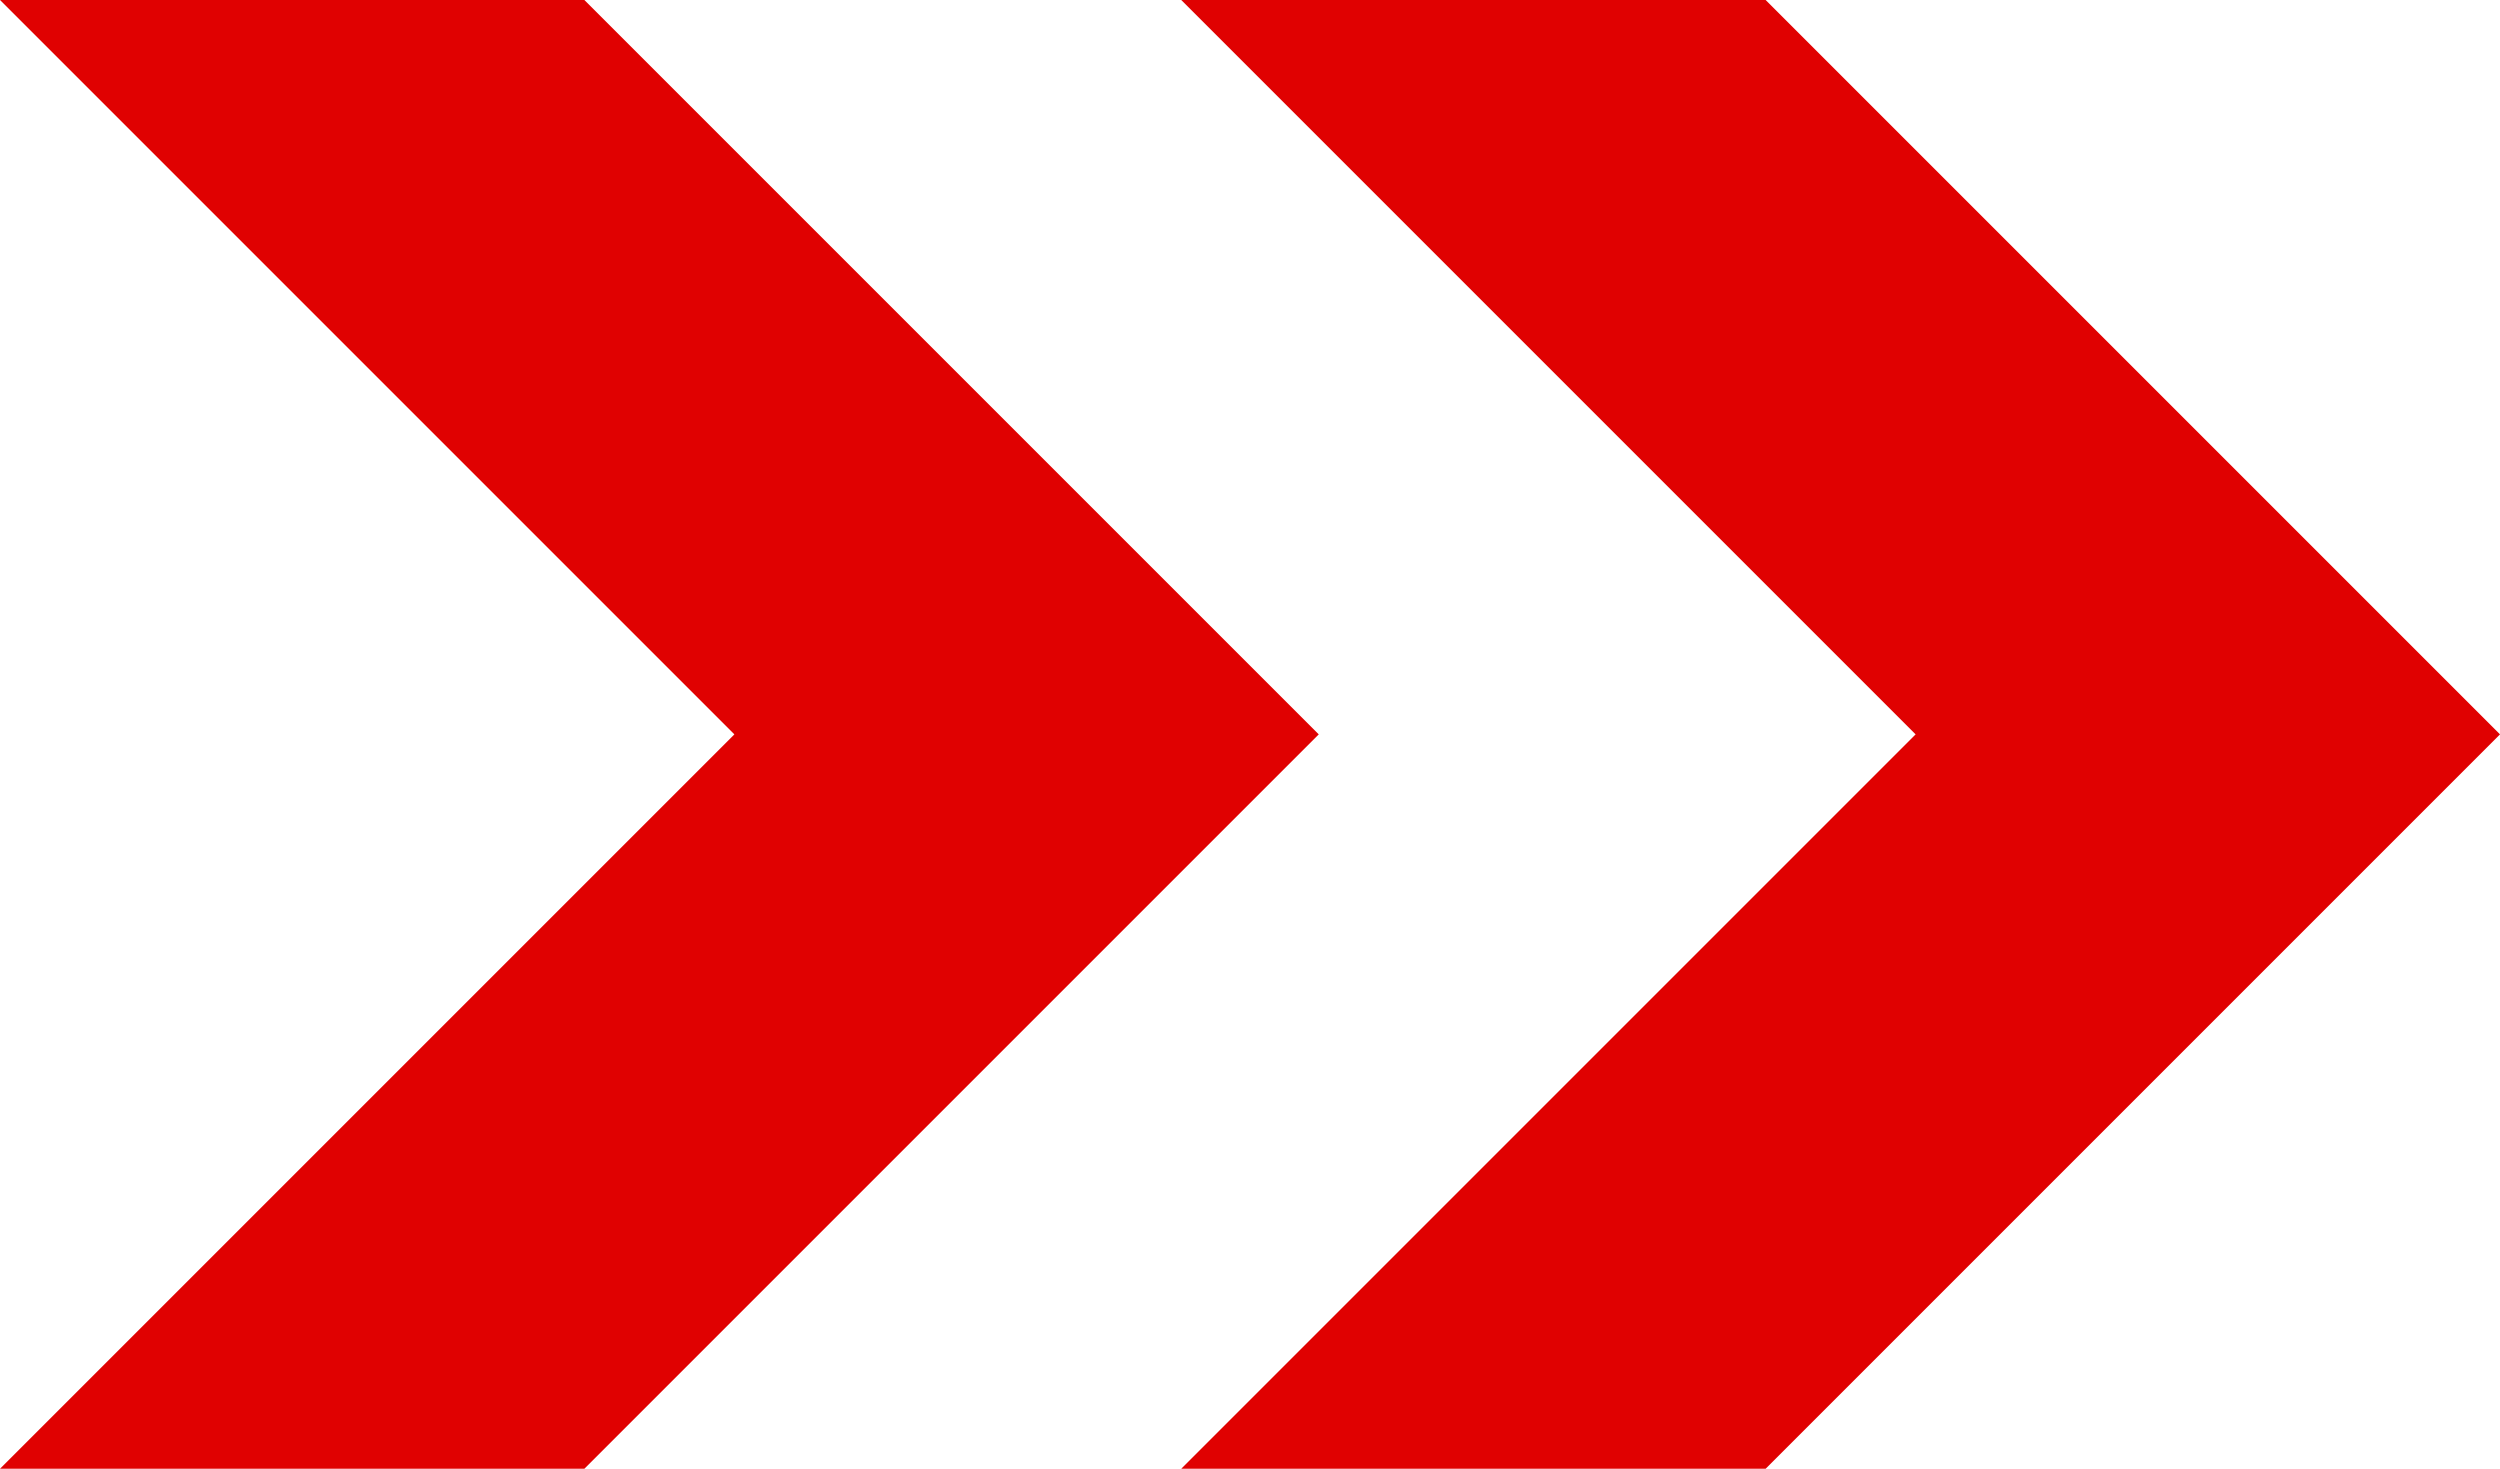
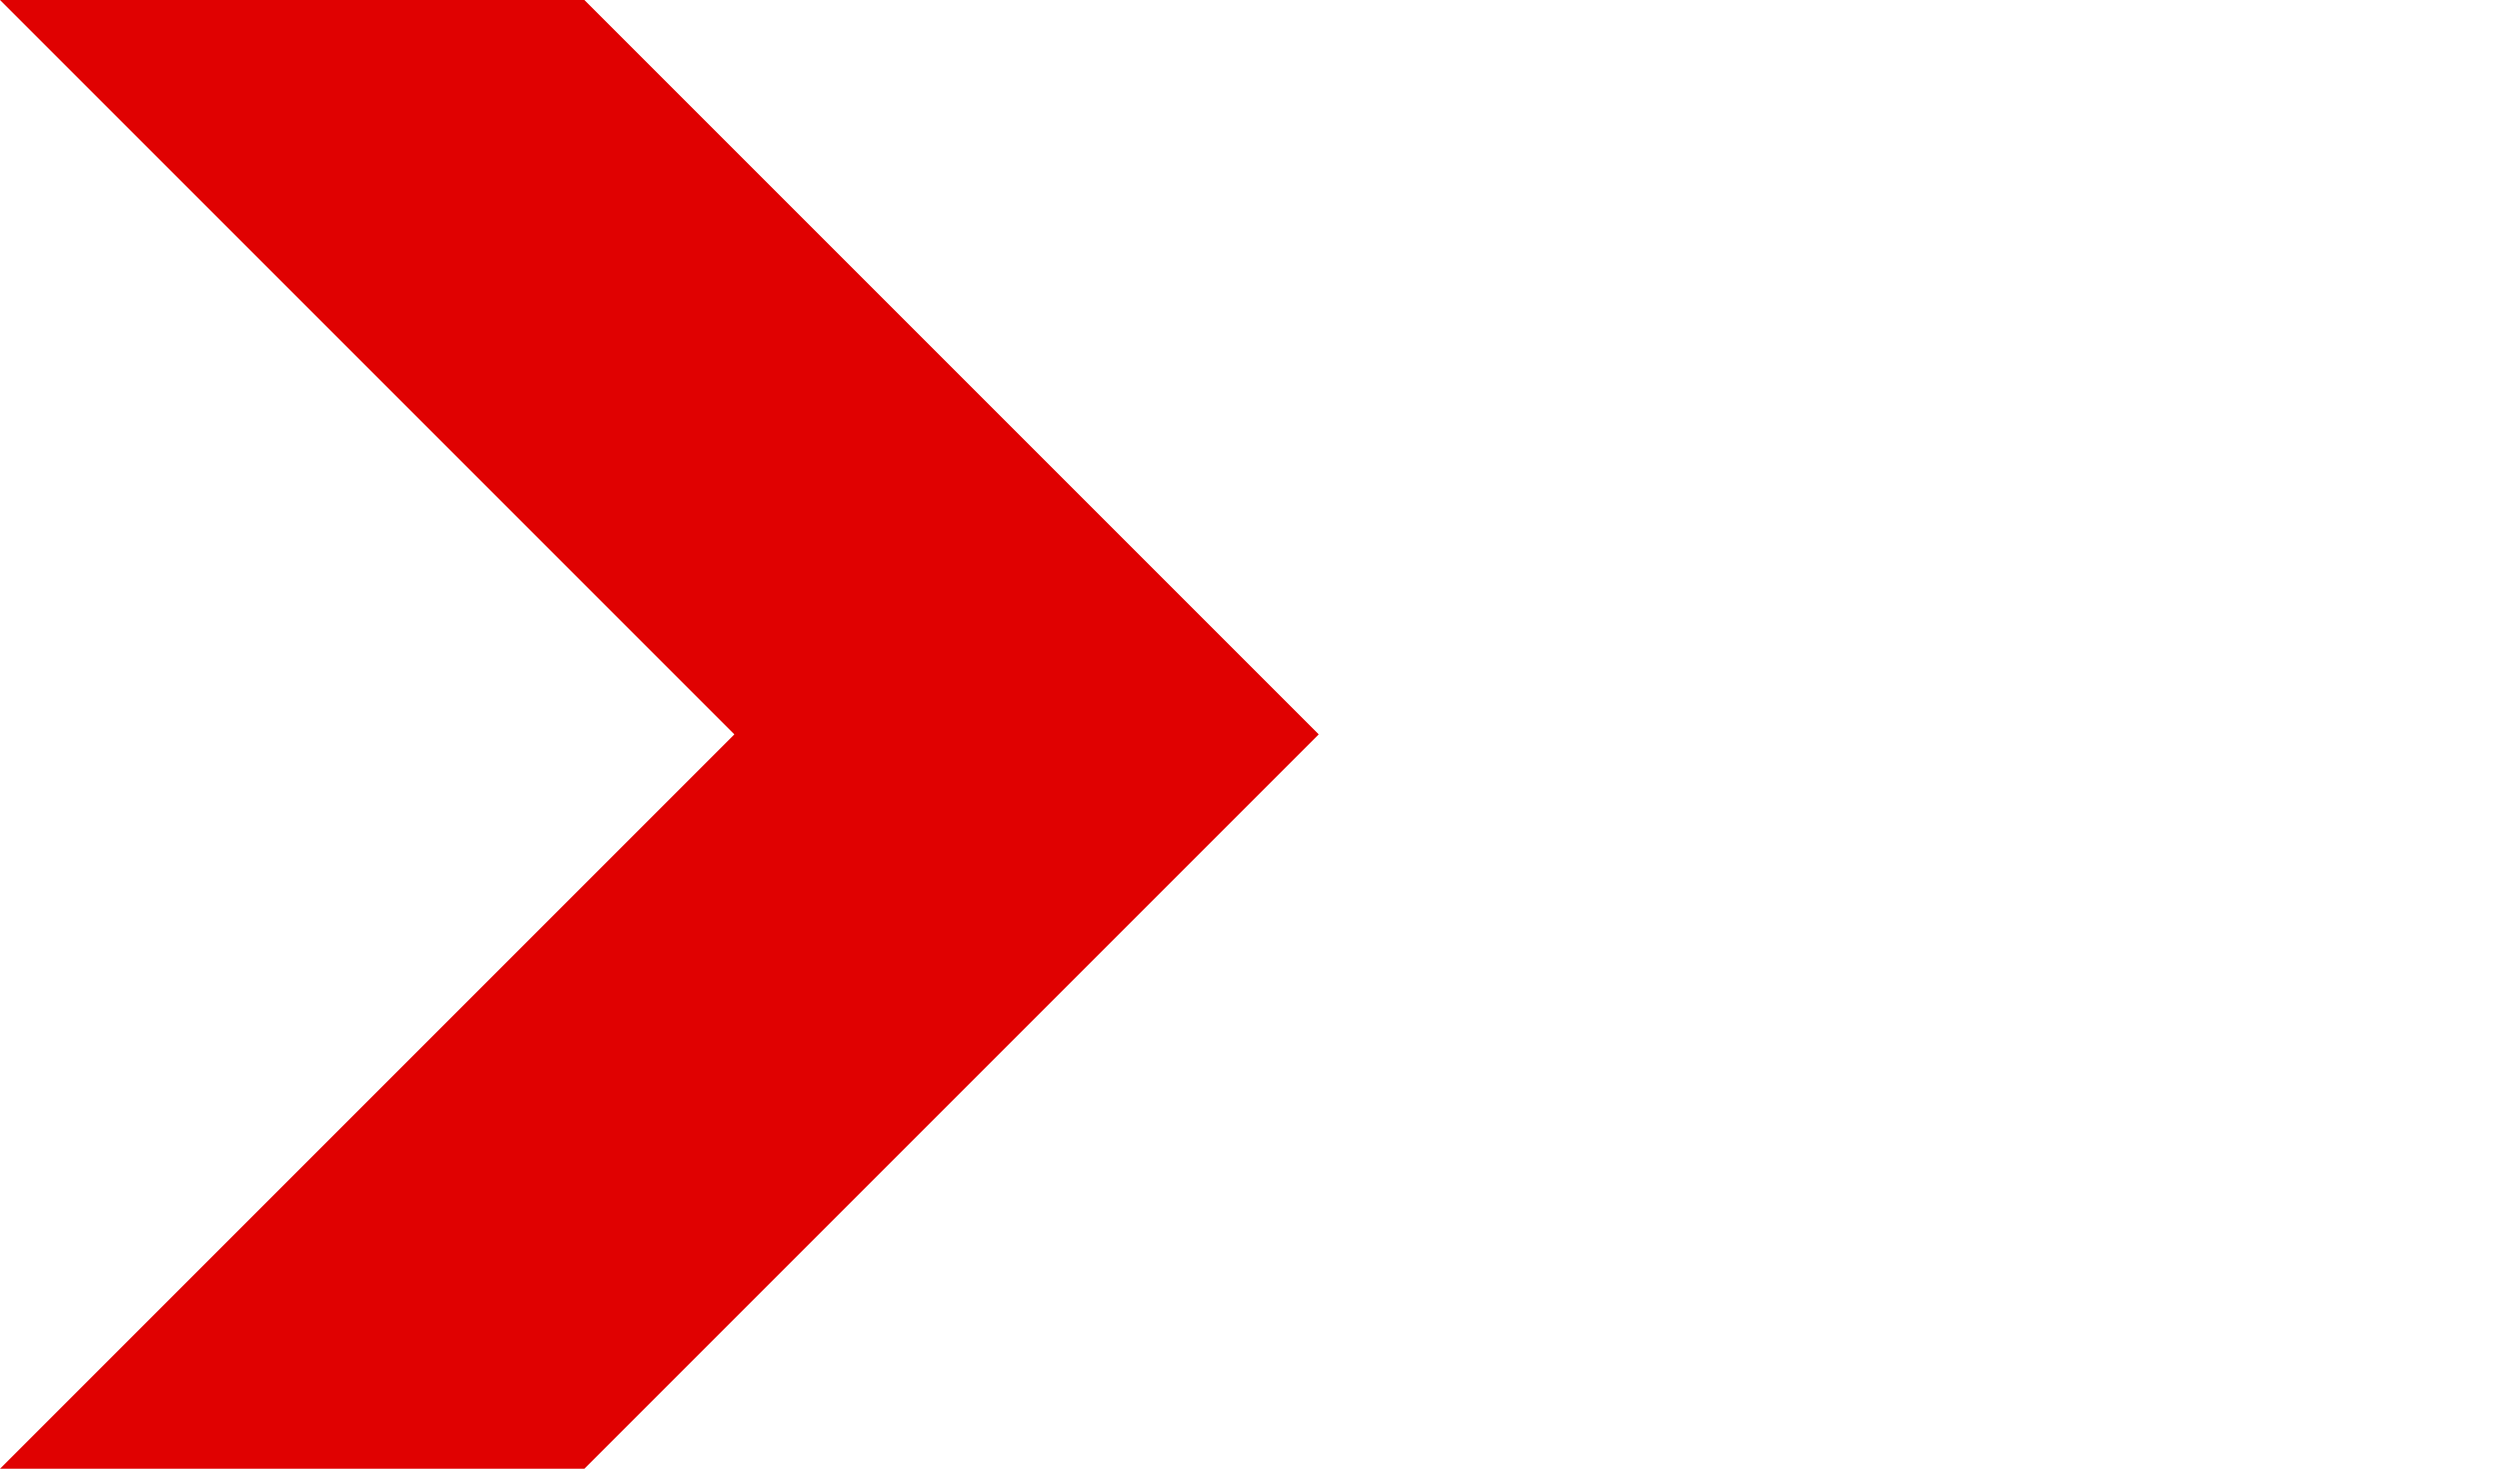
<svg xmlns="http://www.w3.org/2000/svg" xml:space="preserve" style="enable-background:new 0 0 80 47" viewBox="0 0 80 47">
-   <path d="M61.3 23.5 37.8 47h18.7L80 23.5 56.5 0H37.8l23.5 23.5z" fill="#e00101" />
  <path d="M23.5 23.5 0 47h18.7l23.5-23.5L18.7 0H0l23.5 23.5z" fill="#e00101" />
</svg>